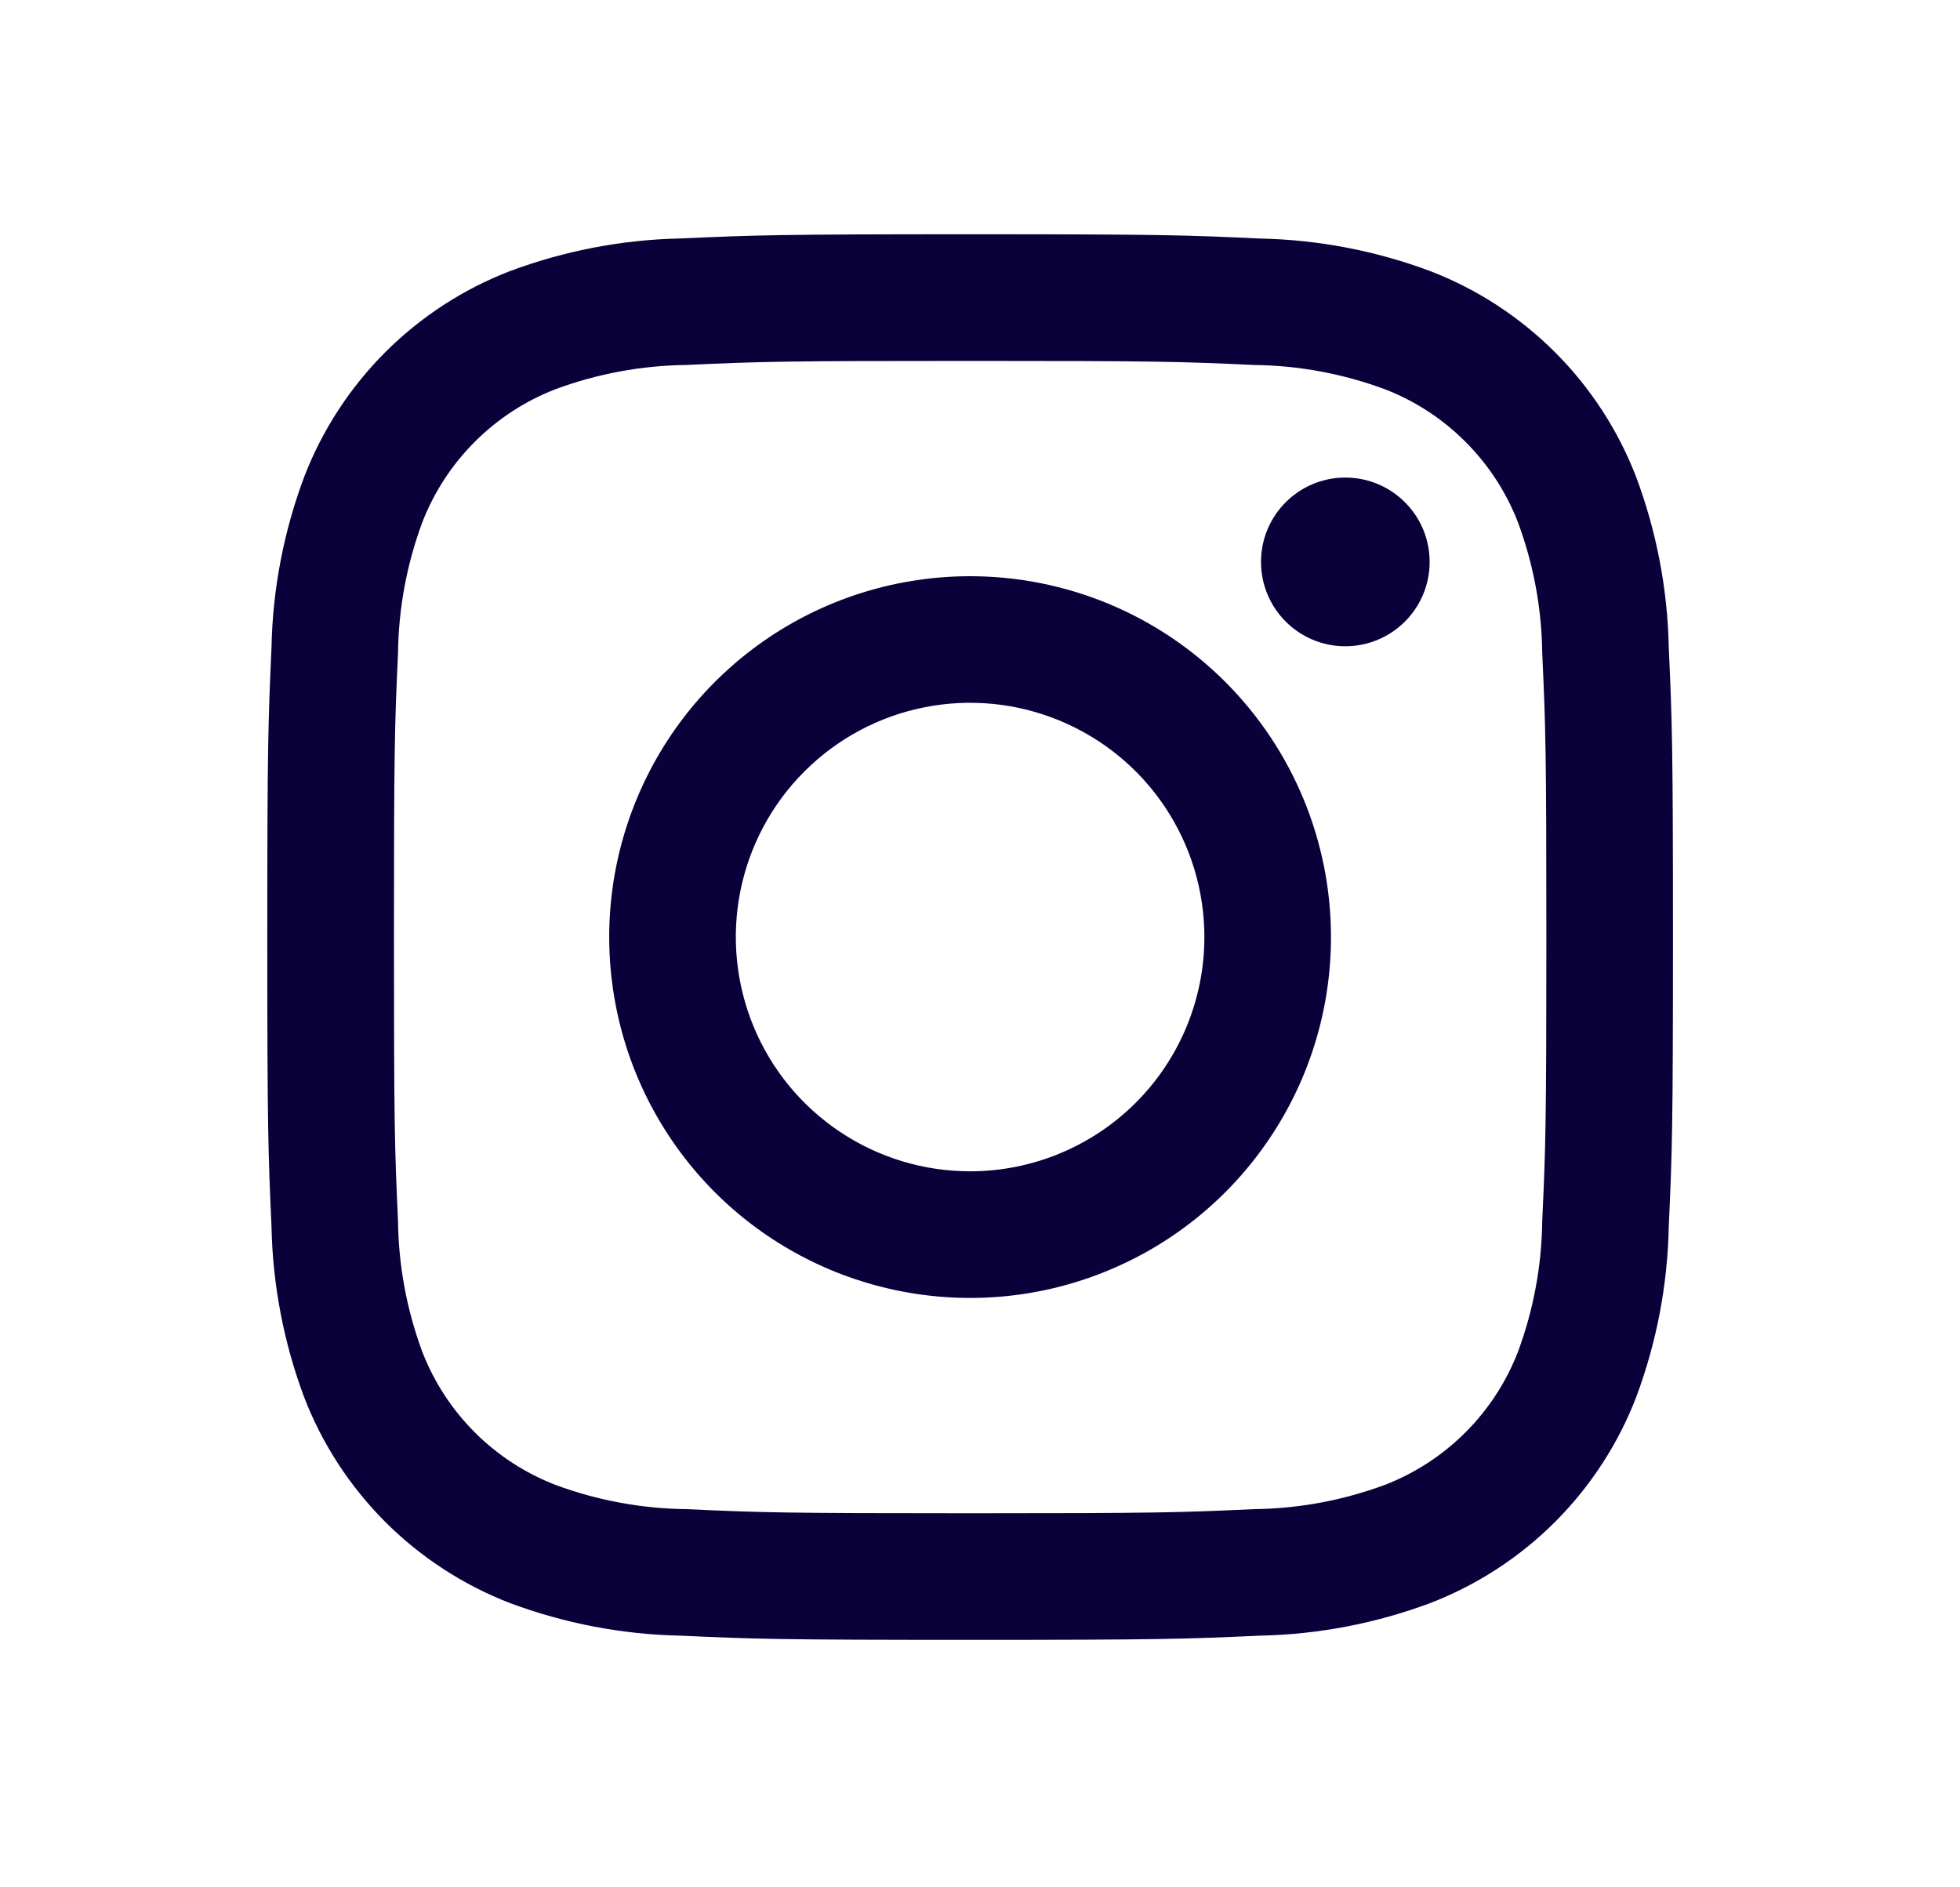
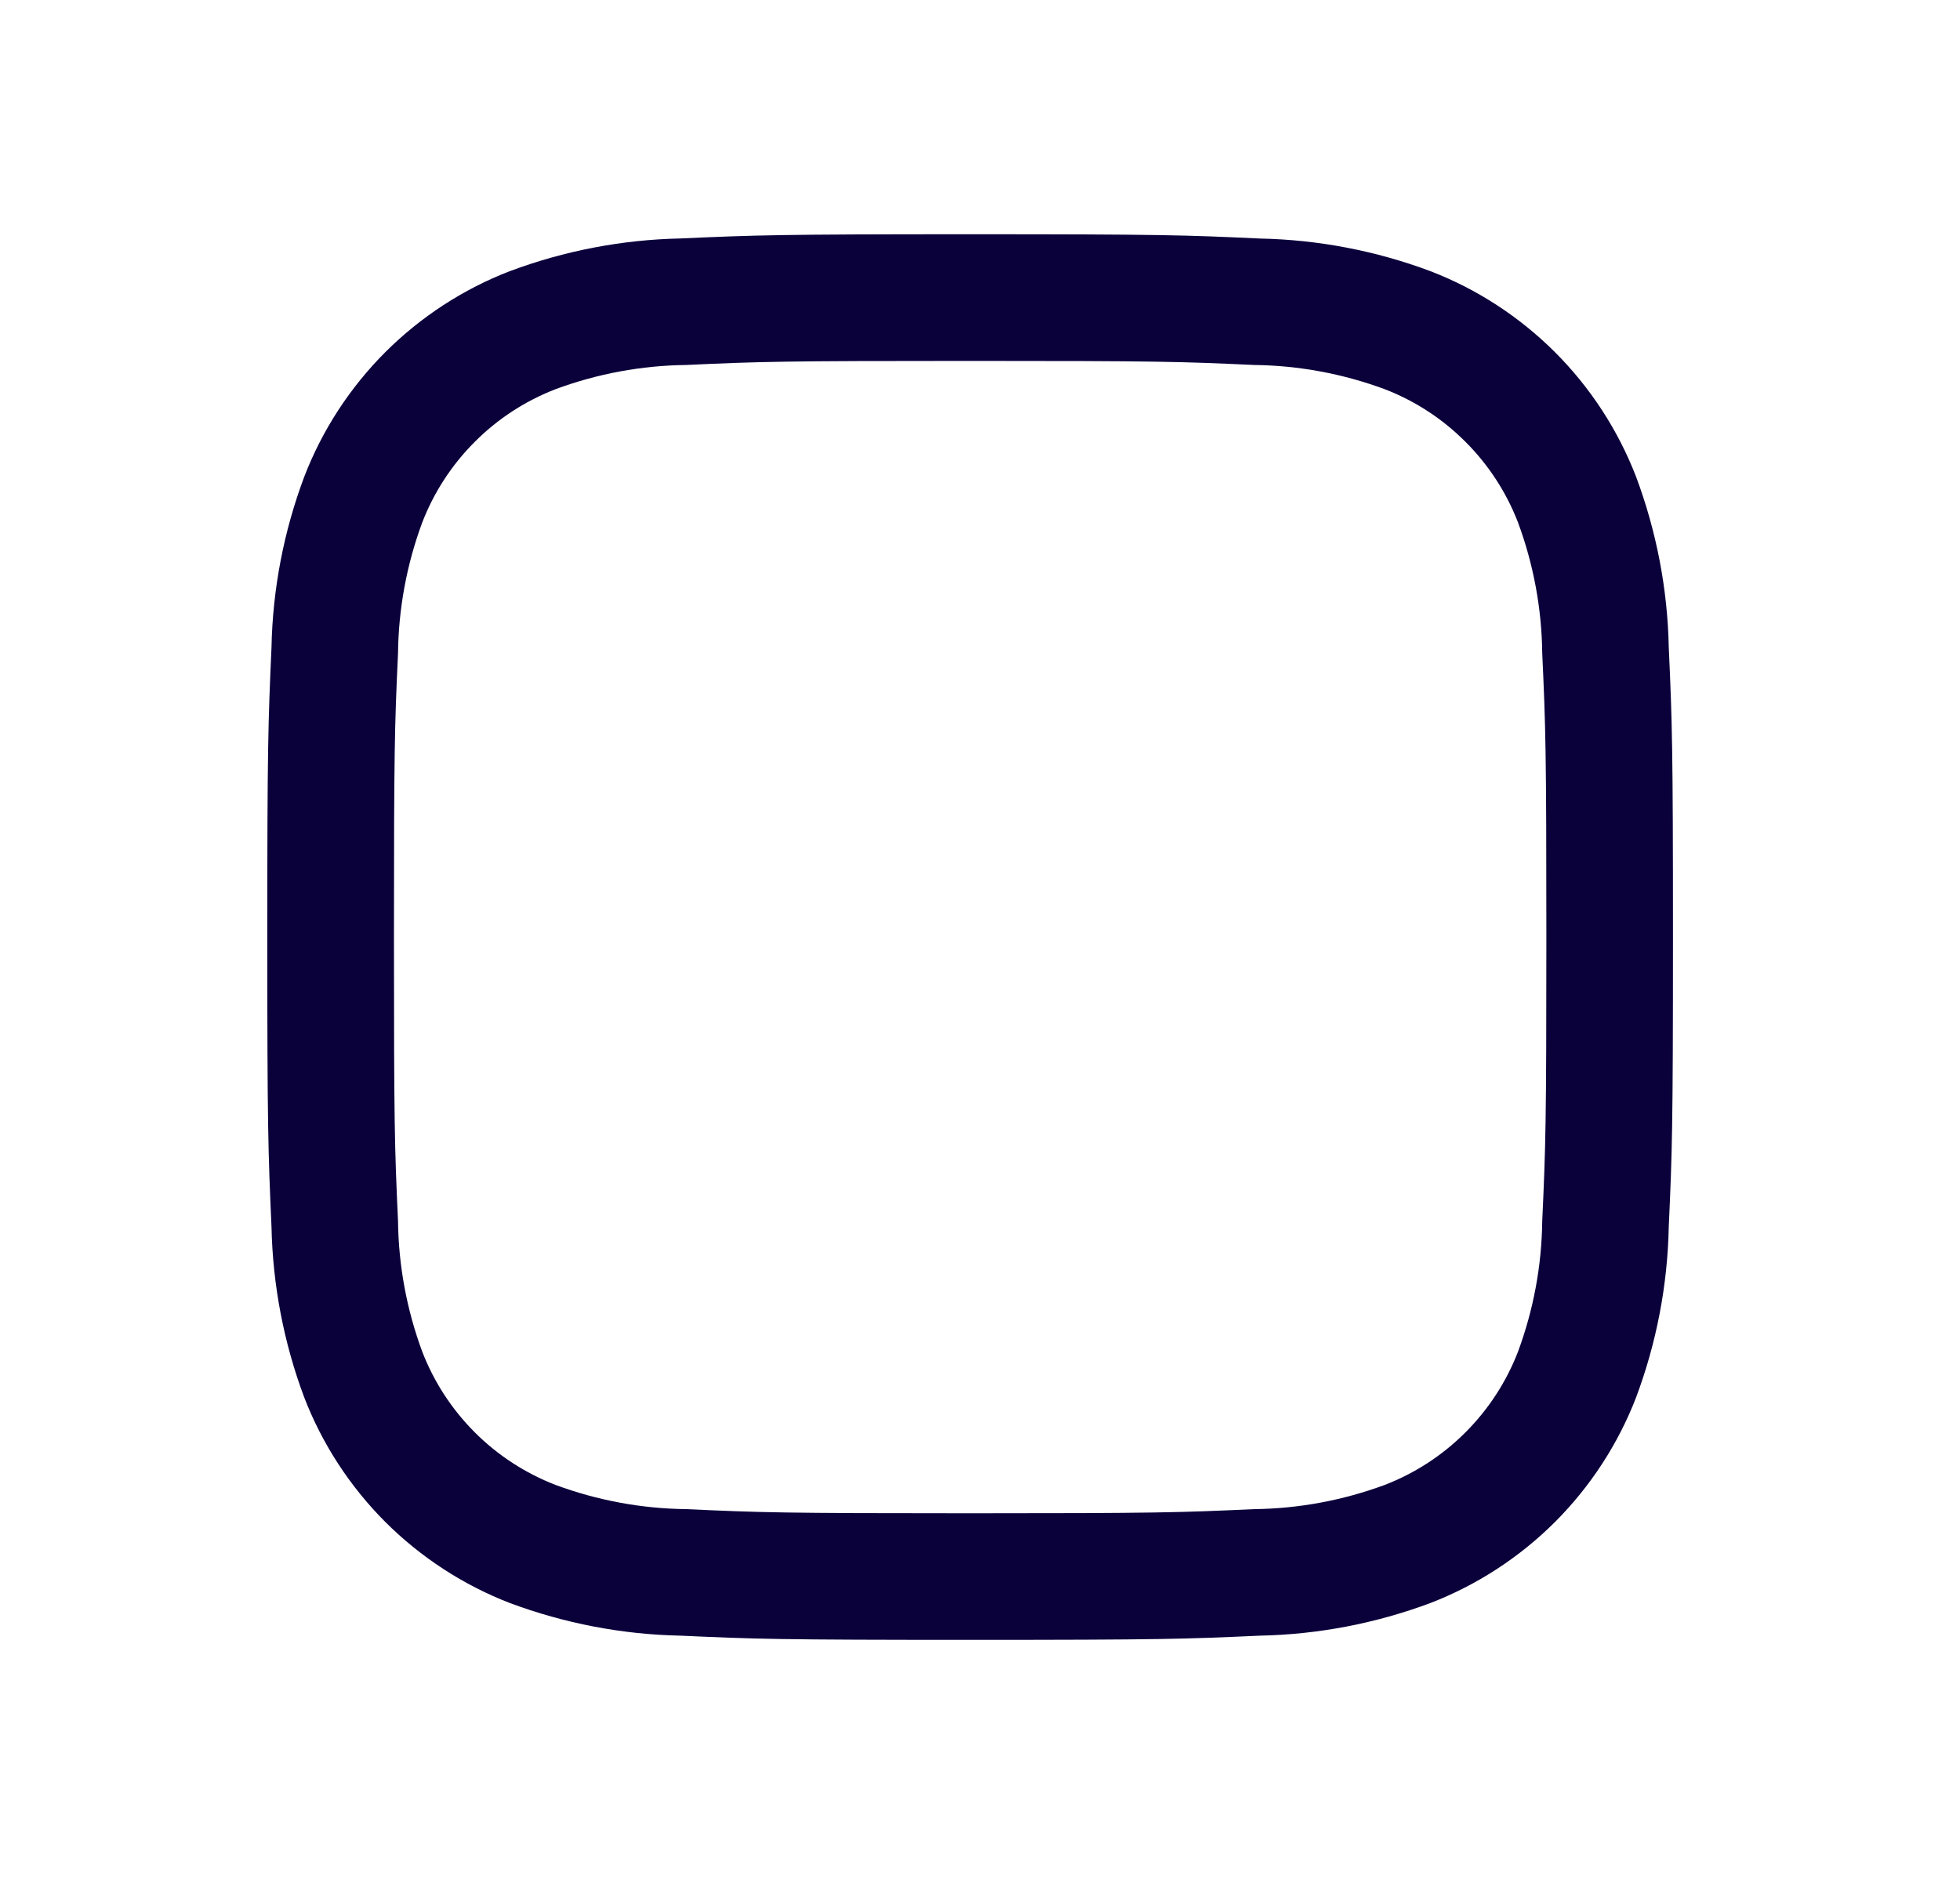
<svg xmlns="http://www.w3.org/2000/svg" width="27" height="26" viewBox="0 0 27 26" fill="none">
-   <path d="M18.532 8.903C19.174 8.903 19.694 8.383 19.694 7.741C19.694 7.099 19.174 6.579 18.532 6.579C17.891 6.579 17.371 7.099 17.371 7.741C17.371 8.383 17.891 8.903 18.532 8.903Z" fill="#0A013B" />
-   <path d="M13.364 7.938C12.38 7.938 11.419 8.229 10.602 8.775C9.784 9.322 9.147 10.098 8.771 11.007C8.394 11.915 8.296 12.915 8.488 13.879C8.679 14.843 9.153 15.729 9.848 16.425C10.543 17.12 11.429 17.593 12.394 17.785C13.358 17.977 14.358 17.879 15.266 17.502C16.175 17.126 16.951 16.489 17.497 15.671C18.044 14.854 18.335 13.892 18.335 12.909C18.335 11.591 17.811 10.326 16.879 9.394C15.947 8.461 14.682 7.938 13.364 7.938ZM13.364 16.136C12.725 16.136 12.101 15.947 11.571 15.592C11.04 15.238 10.626 14.734 10.382 14.144C10.138 13.554 10.074 12.905 10.198 12.28C10.323 11.653 10.63 11.078 11.082 10.627C11.533 10.176 12.108 9.868 12.734 9.744C13.36 9.619 14.009 9.683 14.599 9.928C15.188 10.172 15.693 10.585 16.047 11.116C16.402 11.647 16.591 12.271 16.591 12.909C16.591 13.765 16.251 14.586 15.646 15.191C15.04 15.796 14.22 16.136 13.364 16.136Z" fill="#0A013B" />
  <path d="M13.364 4.972C15.949 4.972 16.256 4.981 17.276 5.028C17.89 5.035 18.498 5.148 19.074 5.361C19.492 5.522 19.871 5.769 20.187 6.086C20.504 6.402 20.751 6.782 20.912 7.199C21.125 7.775 21.238 8.383 21.245 8.997C21.292 10.018 21.302 10.324 21.302 12.91C21.302 15.496 21.292 15.801 21.245 16.821C21.238 17.435 21.125 18.043 20.912 18.619C20.751 19.037 20.504 19.416 20.187 19.733C19.871 20.049 19.492 20.296 19.074 20.457C18.498 20.67 17.89 20.783 17.276 20.79C16.256 20.837 15.949 20.847 13.364 20.847C10.779 20.847 10.472 20.837 9.452 20.79C8.838 20.783 8.23 20.67 7.654 20.457C7.237 20.296 6.857 20.049 6.541 19.733C6.224 19.416 5.977 19.037 5.816 18.619C5.603 18.043 5.49 17.435 5.483 16.821C5.436 15.801 5.427 15.494 5.427 12.909C5.427 10.324 5.436 10.018 5.483 8.997C5.49 8.383 5.603 7.775 5.816 7.199C5.977 6.782 6.224 6.402 6.541 6.086C6.857 5.769 7.237 5.522 7.654 5.361C8.23 5.148 8.838 5.035 9.452 5.028C10.472 4.981 10.779 4.972 13.364 4.972ZM13.364 3.227C10.735 3.227 10.405 3.239 9.372 3.285C8.569 3.302 7.775 3.454 7.022 3.736C6.379 3.984 5.795 4.365 5.307 4.852C4.82 5.34 4.439 5.924 4.191 6.568C3.909 7.32 3.756 8.115 3.74 8.918C3.694 9.951 3.682 10.279 3.682 12.909C3.682 15.539 3.694 15.868 3.74 16.901C3.757 17.704 3.909 18.499 4.191 19.251C4.439 19.894 4.82 20.478 5.307 20.966C5.795 21.453 6.379 21.834 7.022 22.083C7.775 22.364 8.569 22.517 9.373 22.533C10.405 22.58 10.735 22.591 13.364 22.591C15.993 22.591 16.323 22.58 17.356 22.533C18.159 22.517 18.954 22.364 19.706 22.083C20.35 21.834 20.934 21.453 21.422 20.966C21.909 20.478 22.29 19.894 22.538 19.251C22.82 18.498 22.972 17.704 22.988 16.9C23.035 15.868 23.046 15.539 23.046 12.909C23.046 10.279 23.035 9.95 22.988 8.917C22.972 8.114 22.819 7.32 22.538 6.568C22.289 5.924 21.909 5.34 21.421 4.852C20.933 4.365 20.349 3.984 19.706 3.736C18.953 3.454 18.159 3.302 17.355 3.286C16.323 3.238 15.994 3.227 13.364 3.227Z" fill="#0A013B" />
</svg>